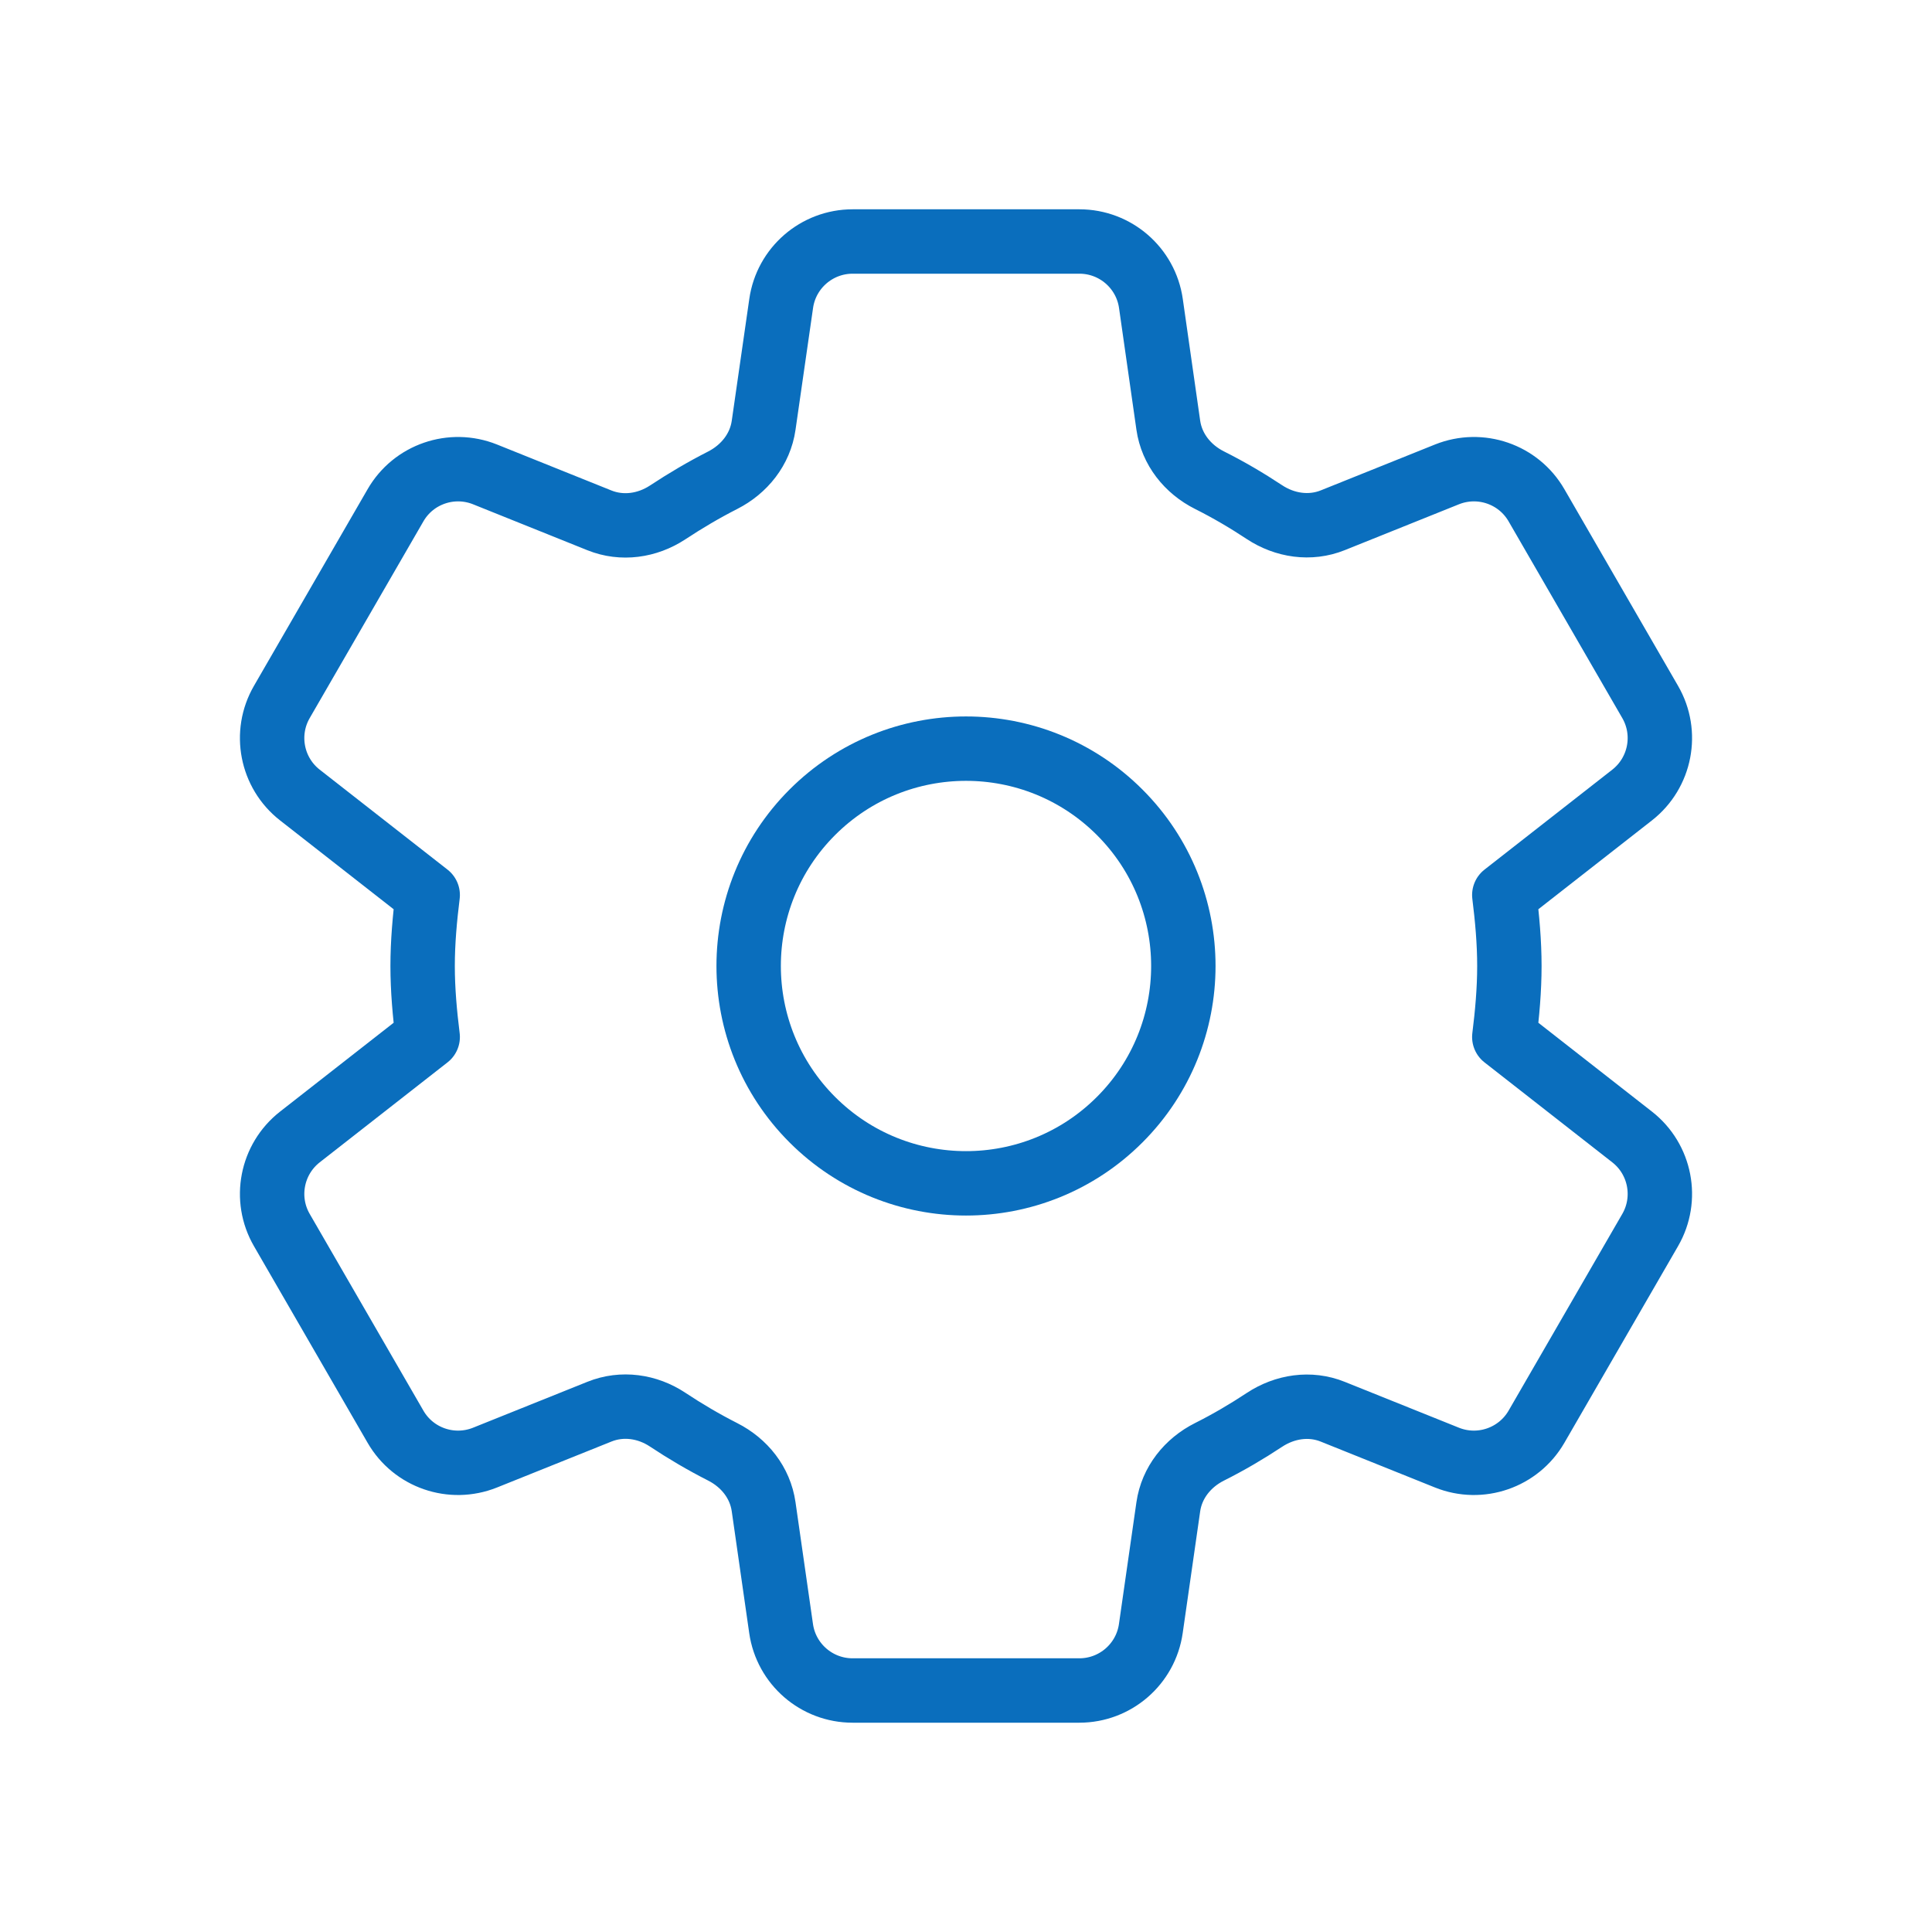
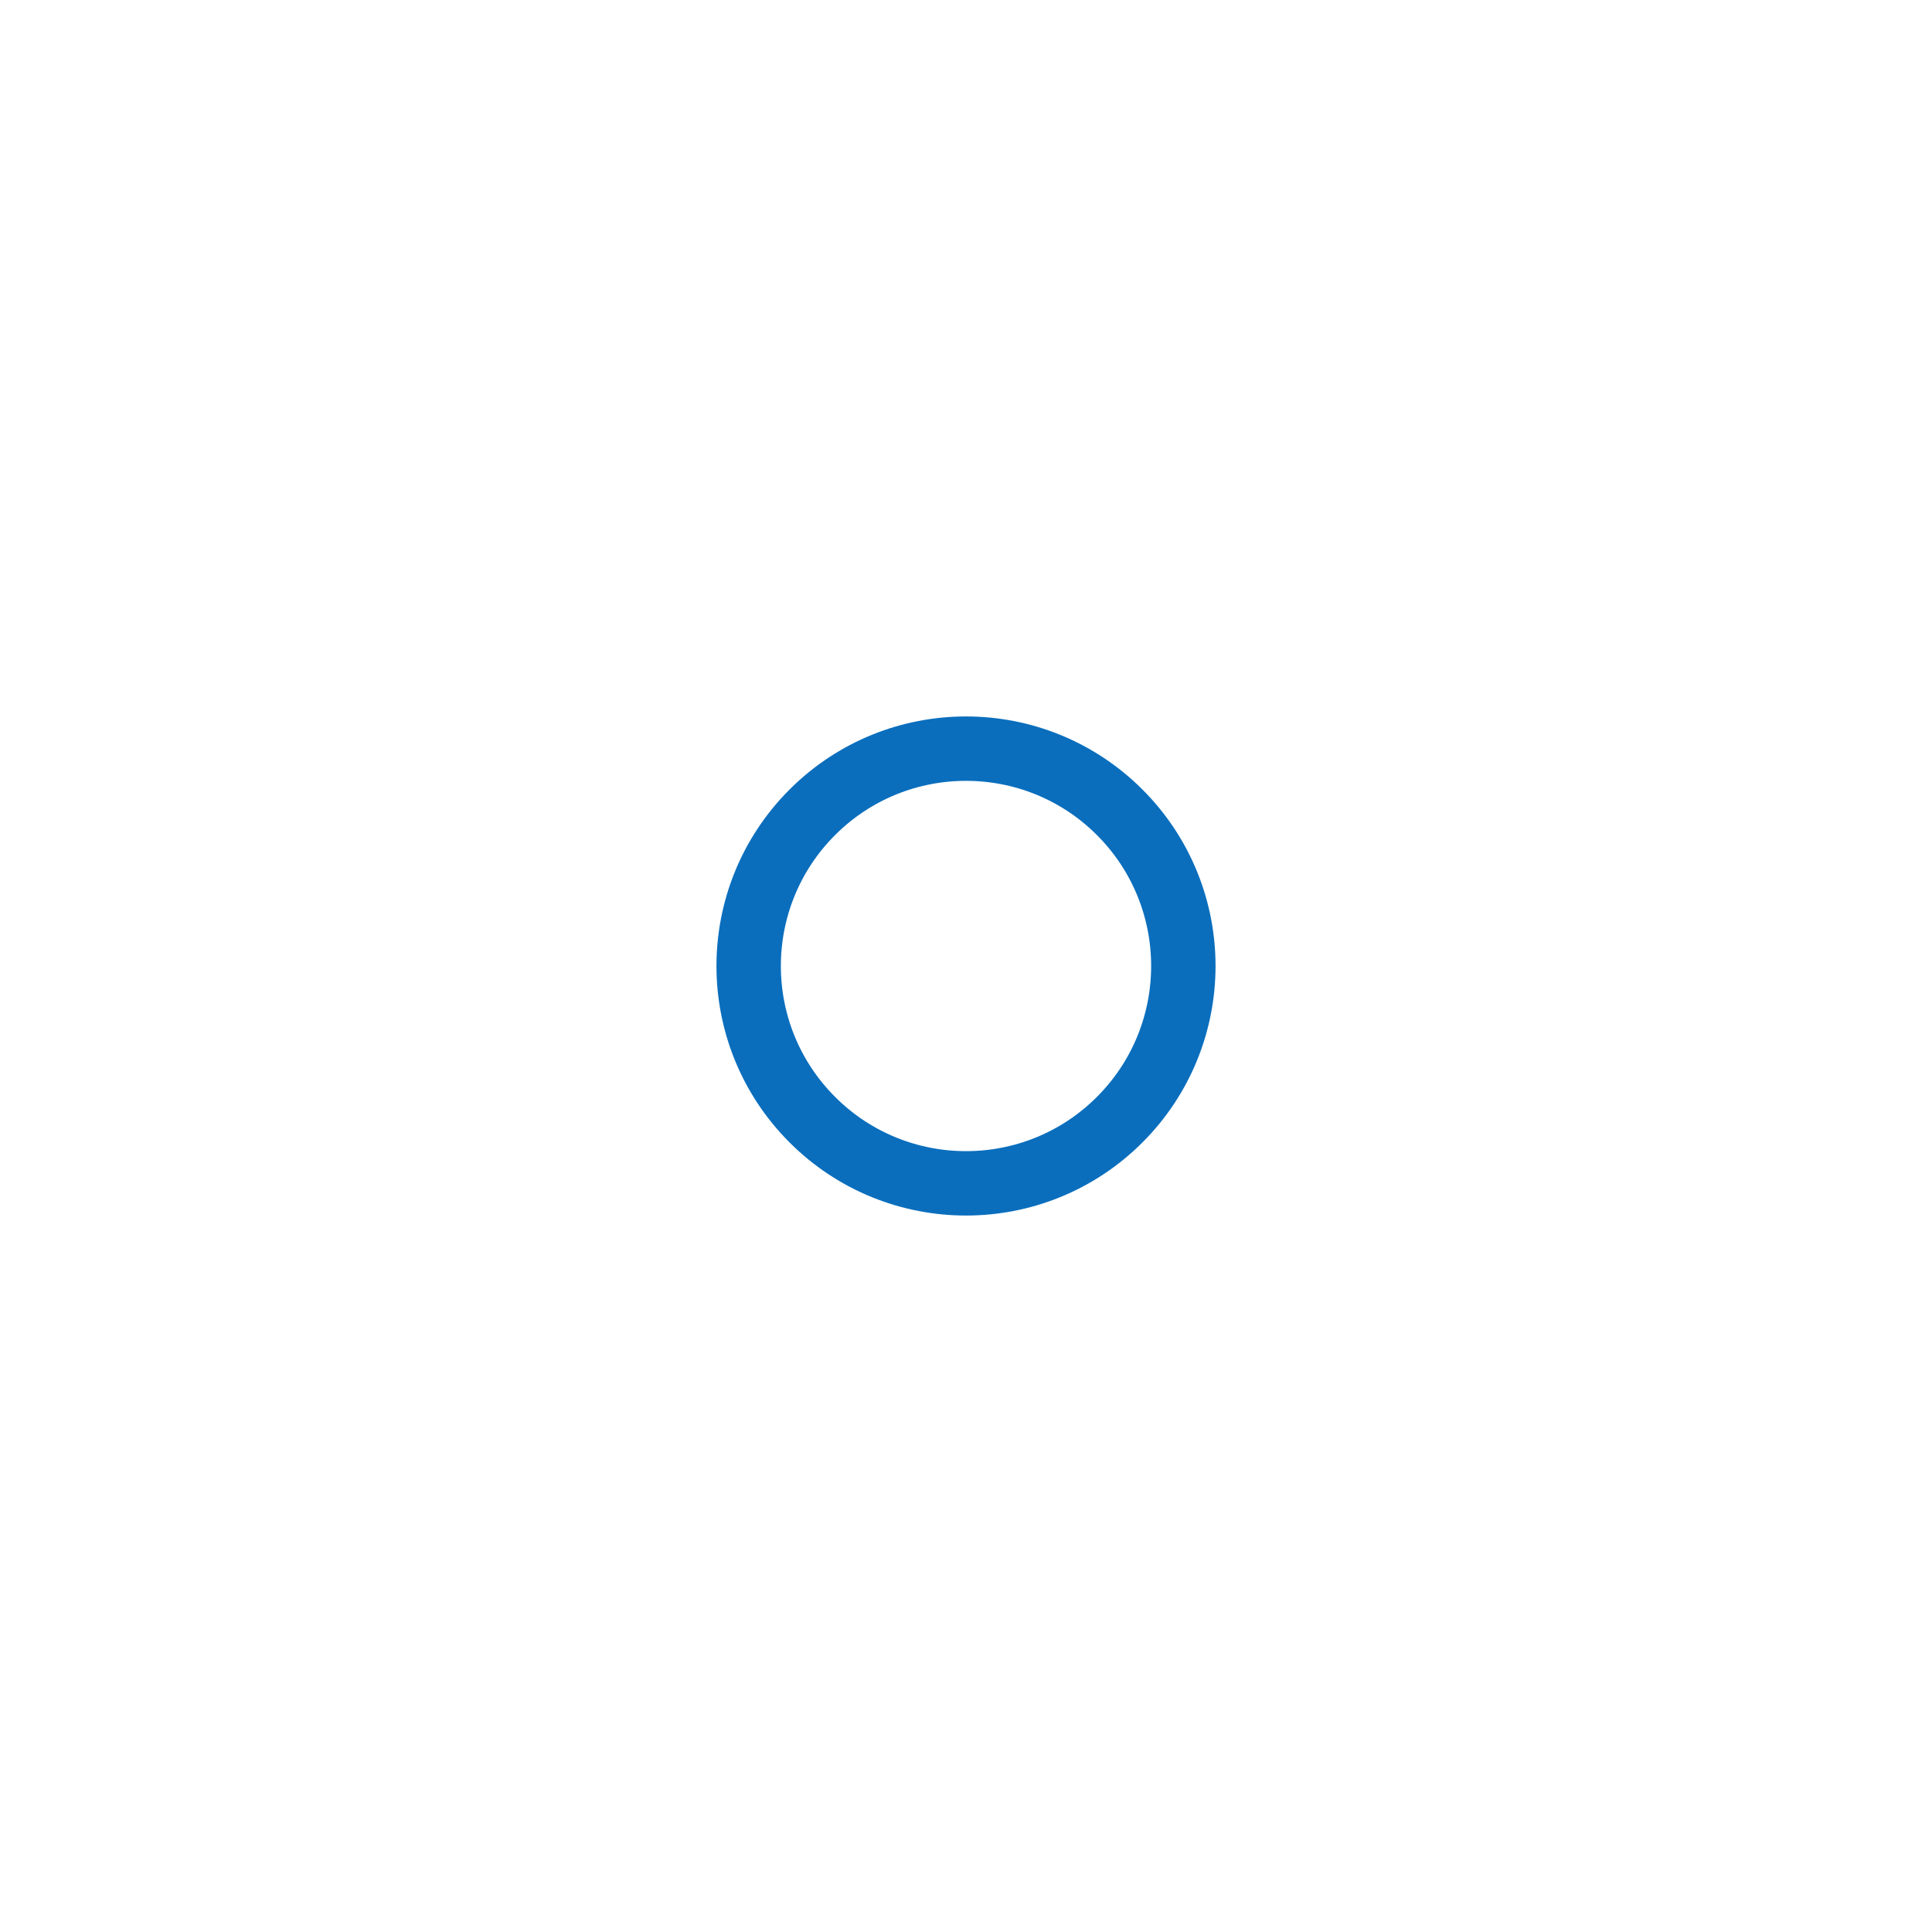
<svg xmlns="http://www.w3.org/2000/svg" width="48" height="48" viewBox="0 0 48 48" fill="none">
  <path d="M27.818 20.181C29.927 22.29 29.927 25.709 27.818 27.818C25.71 29.927 22.291 29.927 20.182 27.818C18.073 25.709 18.073 22.29 20.182 20.181C22.291 18.073 25.71 18.073 27.818 20.181Z" stroke="#0A6EBD" stroke-width="1.6" stroke-linecap="round" stroke-linejoin="round" />
-   <path d="M10.5 24C10.5 24.594 10.554 25.188 10.626 25.764L7.45 28.248C6.746 28.8 6.554 29.786 7.002 30.56L9.826 35.446C10.272 36.22 11.22 36.546 12.05 36.214L14.894 35.072C15.456 34.846 16.082 34.936 16.586 35.27C17.026 35.562 17.482 35.83 17.954 36.07C18.494 36.344 18.886 36.834 18.972 37.434L19.406 40.46C19.532 41.344 20.29 42 21.182 42H26.816C27.708 42 28.466 41.344 28.592 40.46L29.026 37.436C29.112 36.836 29.508 36.342 30.05 36.07C30.52 35.834 30.974 35.568 31.412 35.278C31.92 34.942 32.548 34.846 33.112 35.074L35.95 36.214C36.778 36.546 37.726 36.22 38.174 35.446L40.998 30.56C41.446 29.786 41.254 28.798 40.55 28.248L37.374 25.764C37.446 25.188 37.5 24.594 37.5 24C37.5 23.406 37.446 22.812 37.374 22.236L40.55 19.752C41.254 19.2 41.446 18.214 40.998 17.44L38.174 12.554C37.728 11.78 36.78 11.454 35.95 11.786L33.112 12.926C32.548 13.152 31.92 13.058 31.412 12.722C30.974 12.432 30.52 12.166 30.05 11.93C29.508 11.658 29.112 11.164 29.026 10.564L28.594 7.54C28.468 6.656 27.71 6 26.818 6H21.184C20.292 6 19.534 6.656 19.408 7.54L18.972 10.568C18.886 11.166 18.492 11.658 17.954 11.932C17.482 12.172 17.026 12.442 16.586 12.732C16.08 13.064 15.454 13.154 14.892 12.928L12.05 11.786C11.22 11.454 10.272 11.78 9.826 12.554L7.002 17.44C6.554 18.214 6.746 19.202 7.45 19.752L10.626 22.236C10.554 22.812 10.5 23.406 10.5 24Z" stroke="#0A6EBD" stroke-width="1.6" stroke-linecap="round" stroke-linejoin="round" />
</svg>